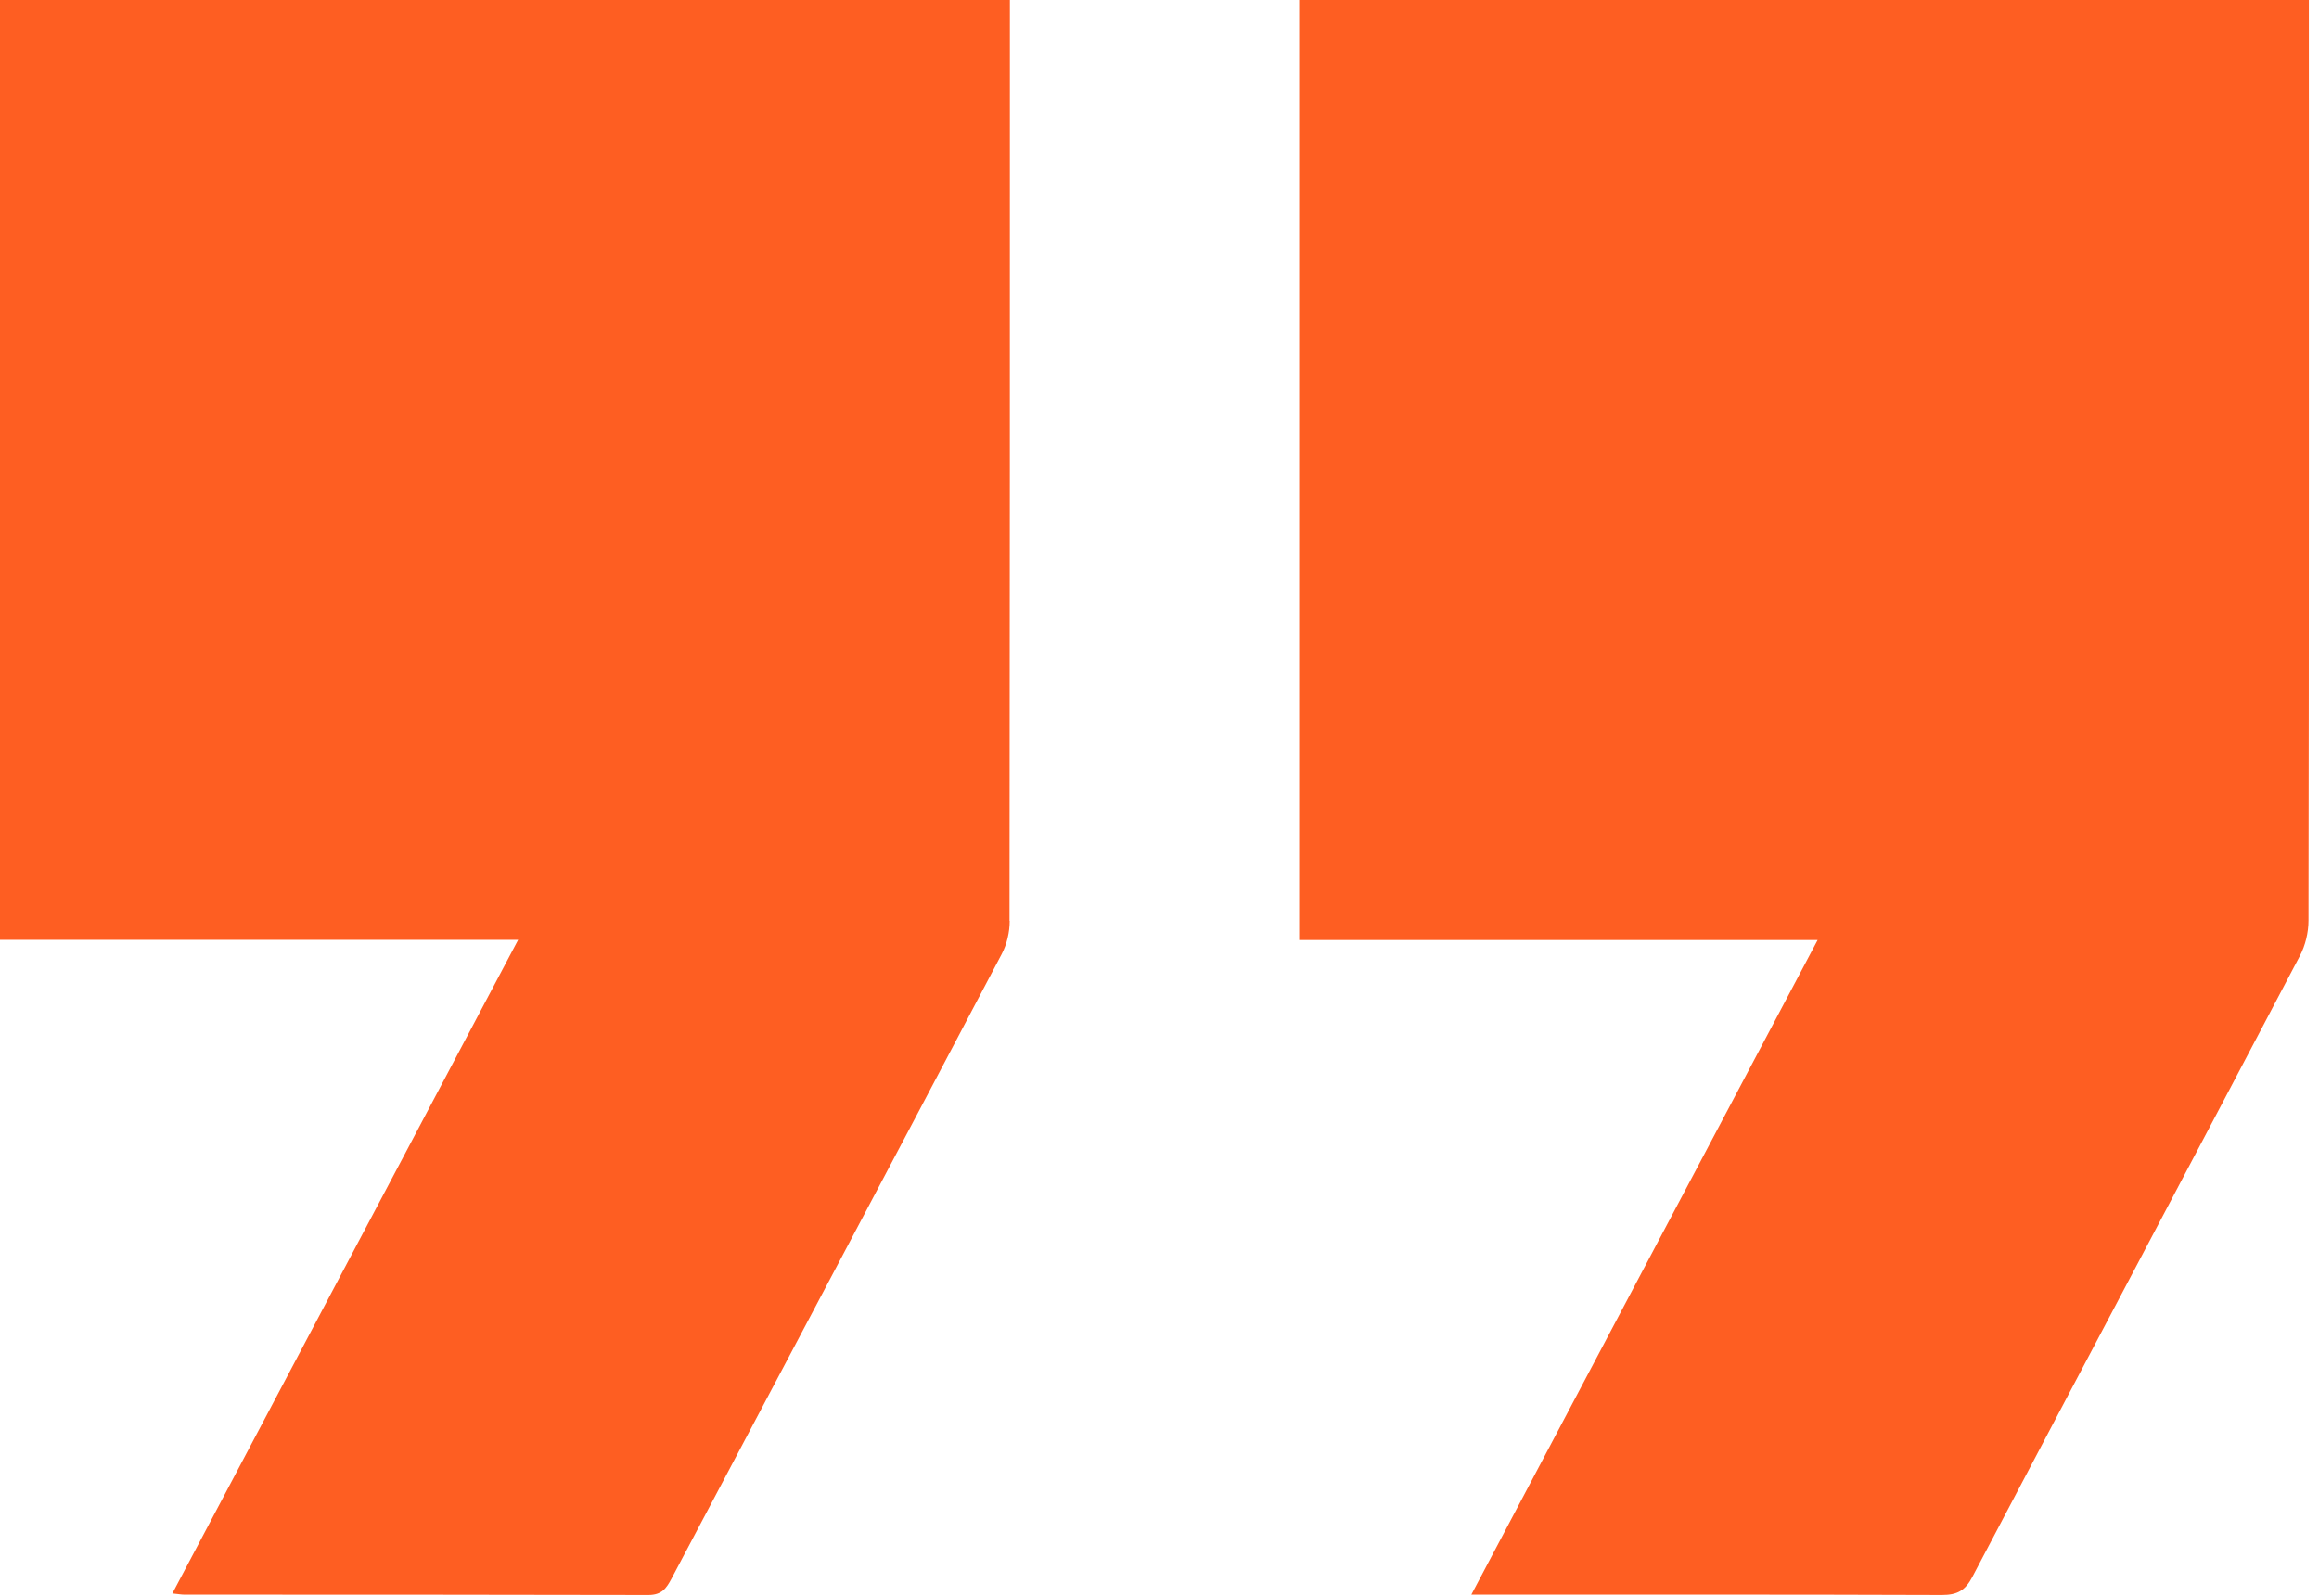
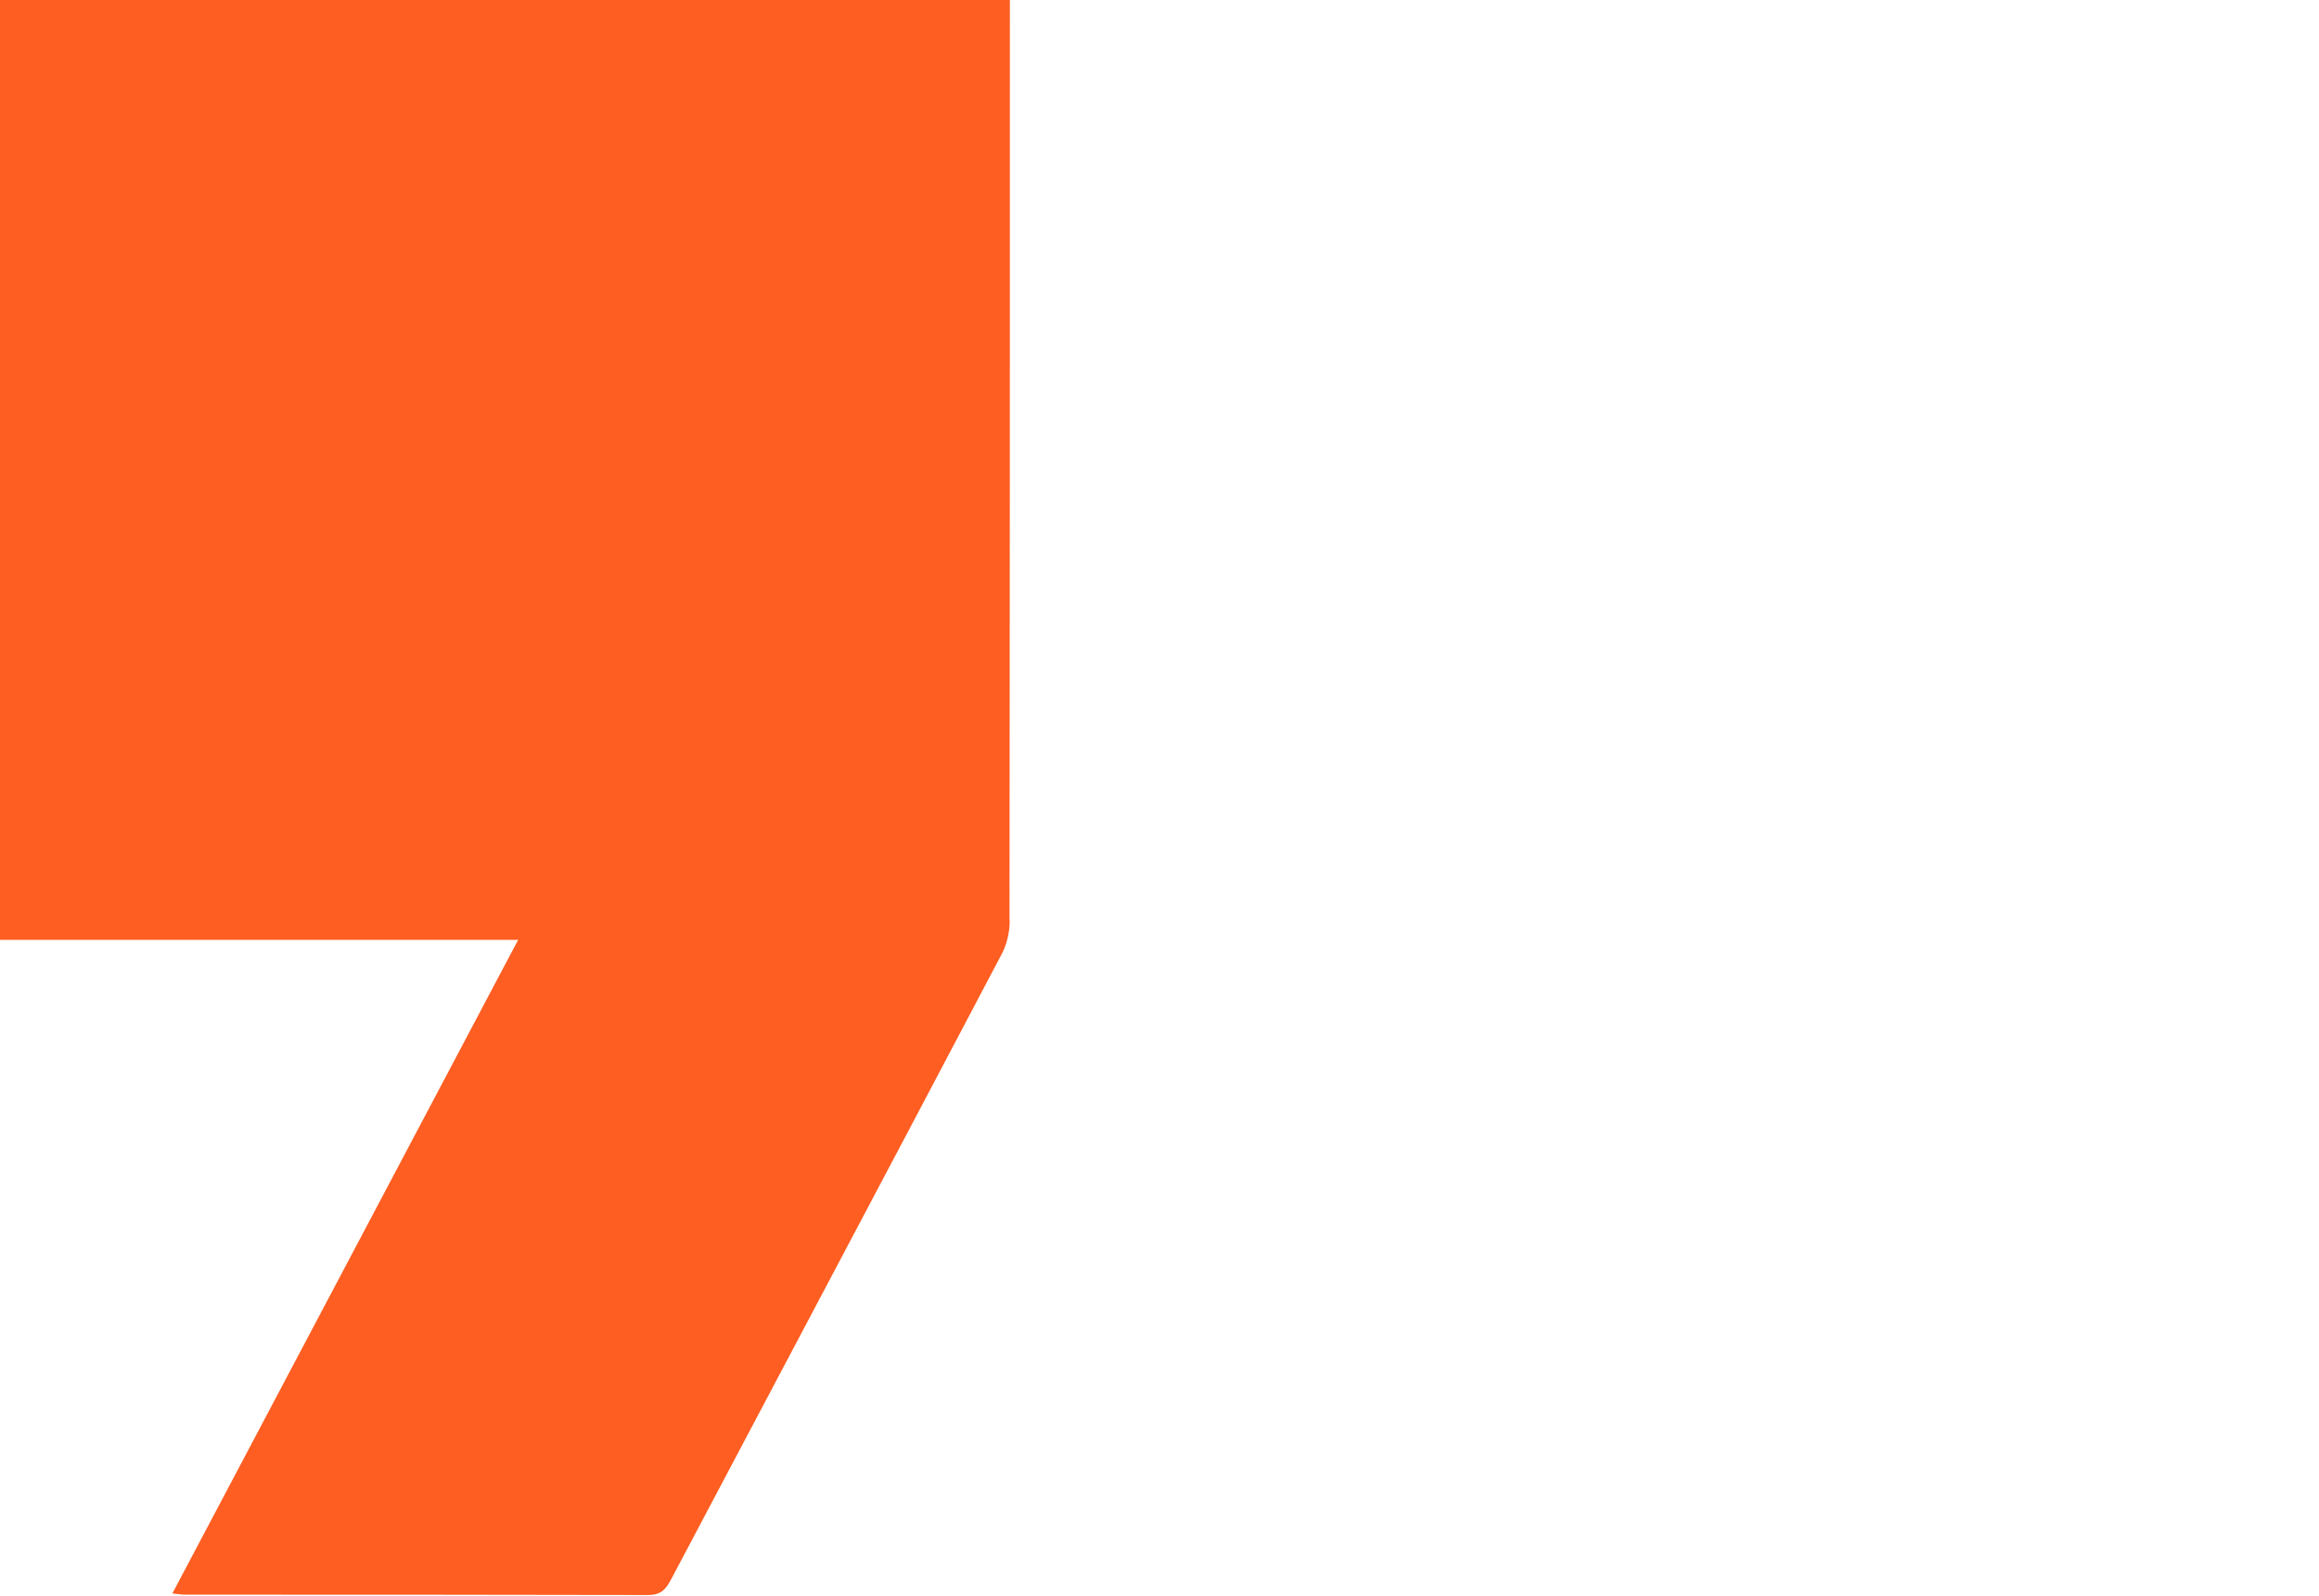
<svg xmlns="http://www.w3.org/2000/svg" width="77" height="53" viewBox="0 0 77 53" fill="none">
-   <path d="M76.663 5.7845e-06L43.137 0L43.137 31.22L60.353 31.22C56.489 38.519 52.701 45.686 48.854 52.962L49.569 52.962C54.537 52.962 59.511 52.956 64.479 52.974C64.996 52.974 65.257 52.819 65.49 52.372C69.109 45.491 72.753 38.622 76.367 31.742C76.547 31.398 76.651 30.968 76.651 30.572C76.669 20.636 76.663 10.699 76.663 0.763L76.663 5.7845e-06Z" fill="#FE5E22" />
  <path d="M33.52 30.584C33.532 20.647 33.532 10.705 33.532 0.768L33.532 5.7855e-06L-0 0L-0 31.214L17.205 31.214C13.352 38.496 9.564 45.663 5.723 52.922C5.938 52.945 6.031 52.962 6.124 52.962C11.26 52.962 16.391 52.962 21.528 52.974C21.975 52.974 22.126 52.75 22.294 52.435C25.949 45.52 29.616 38.611 33.259 31.69C33.433 31.363 33.526 30.956 33.526 30.584L33.52 30.584Z" fill="#FE5E22" />
</svg>